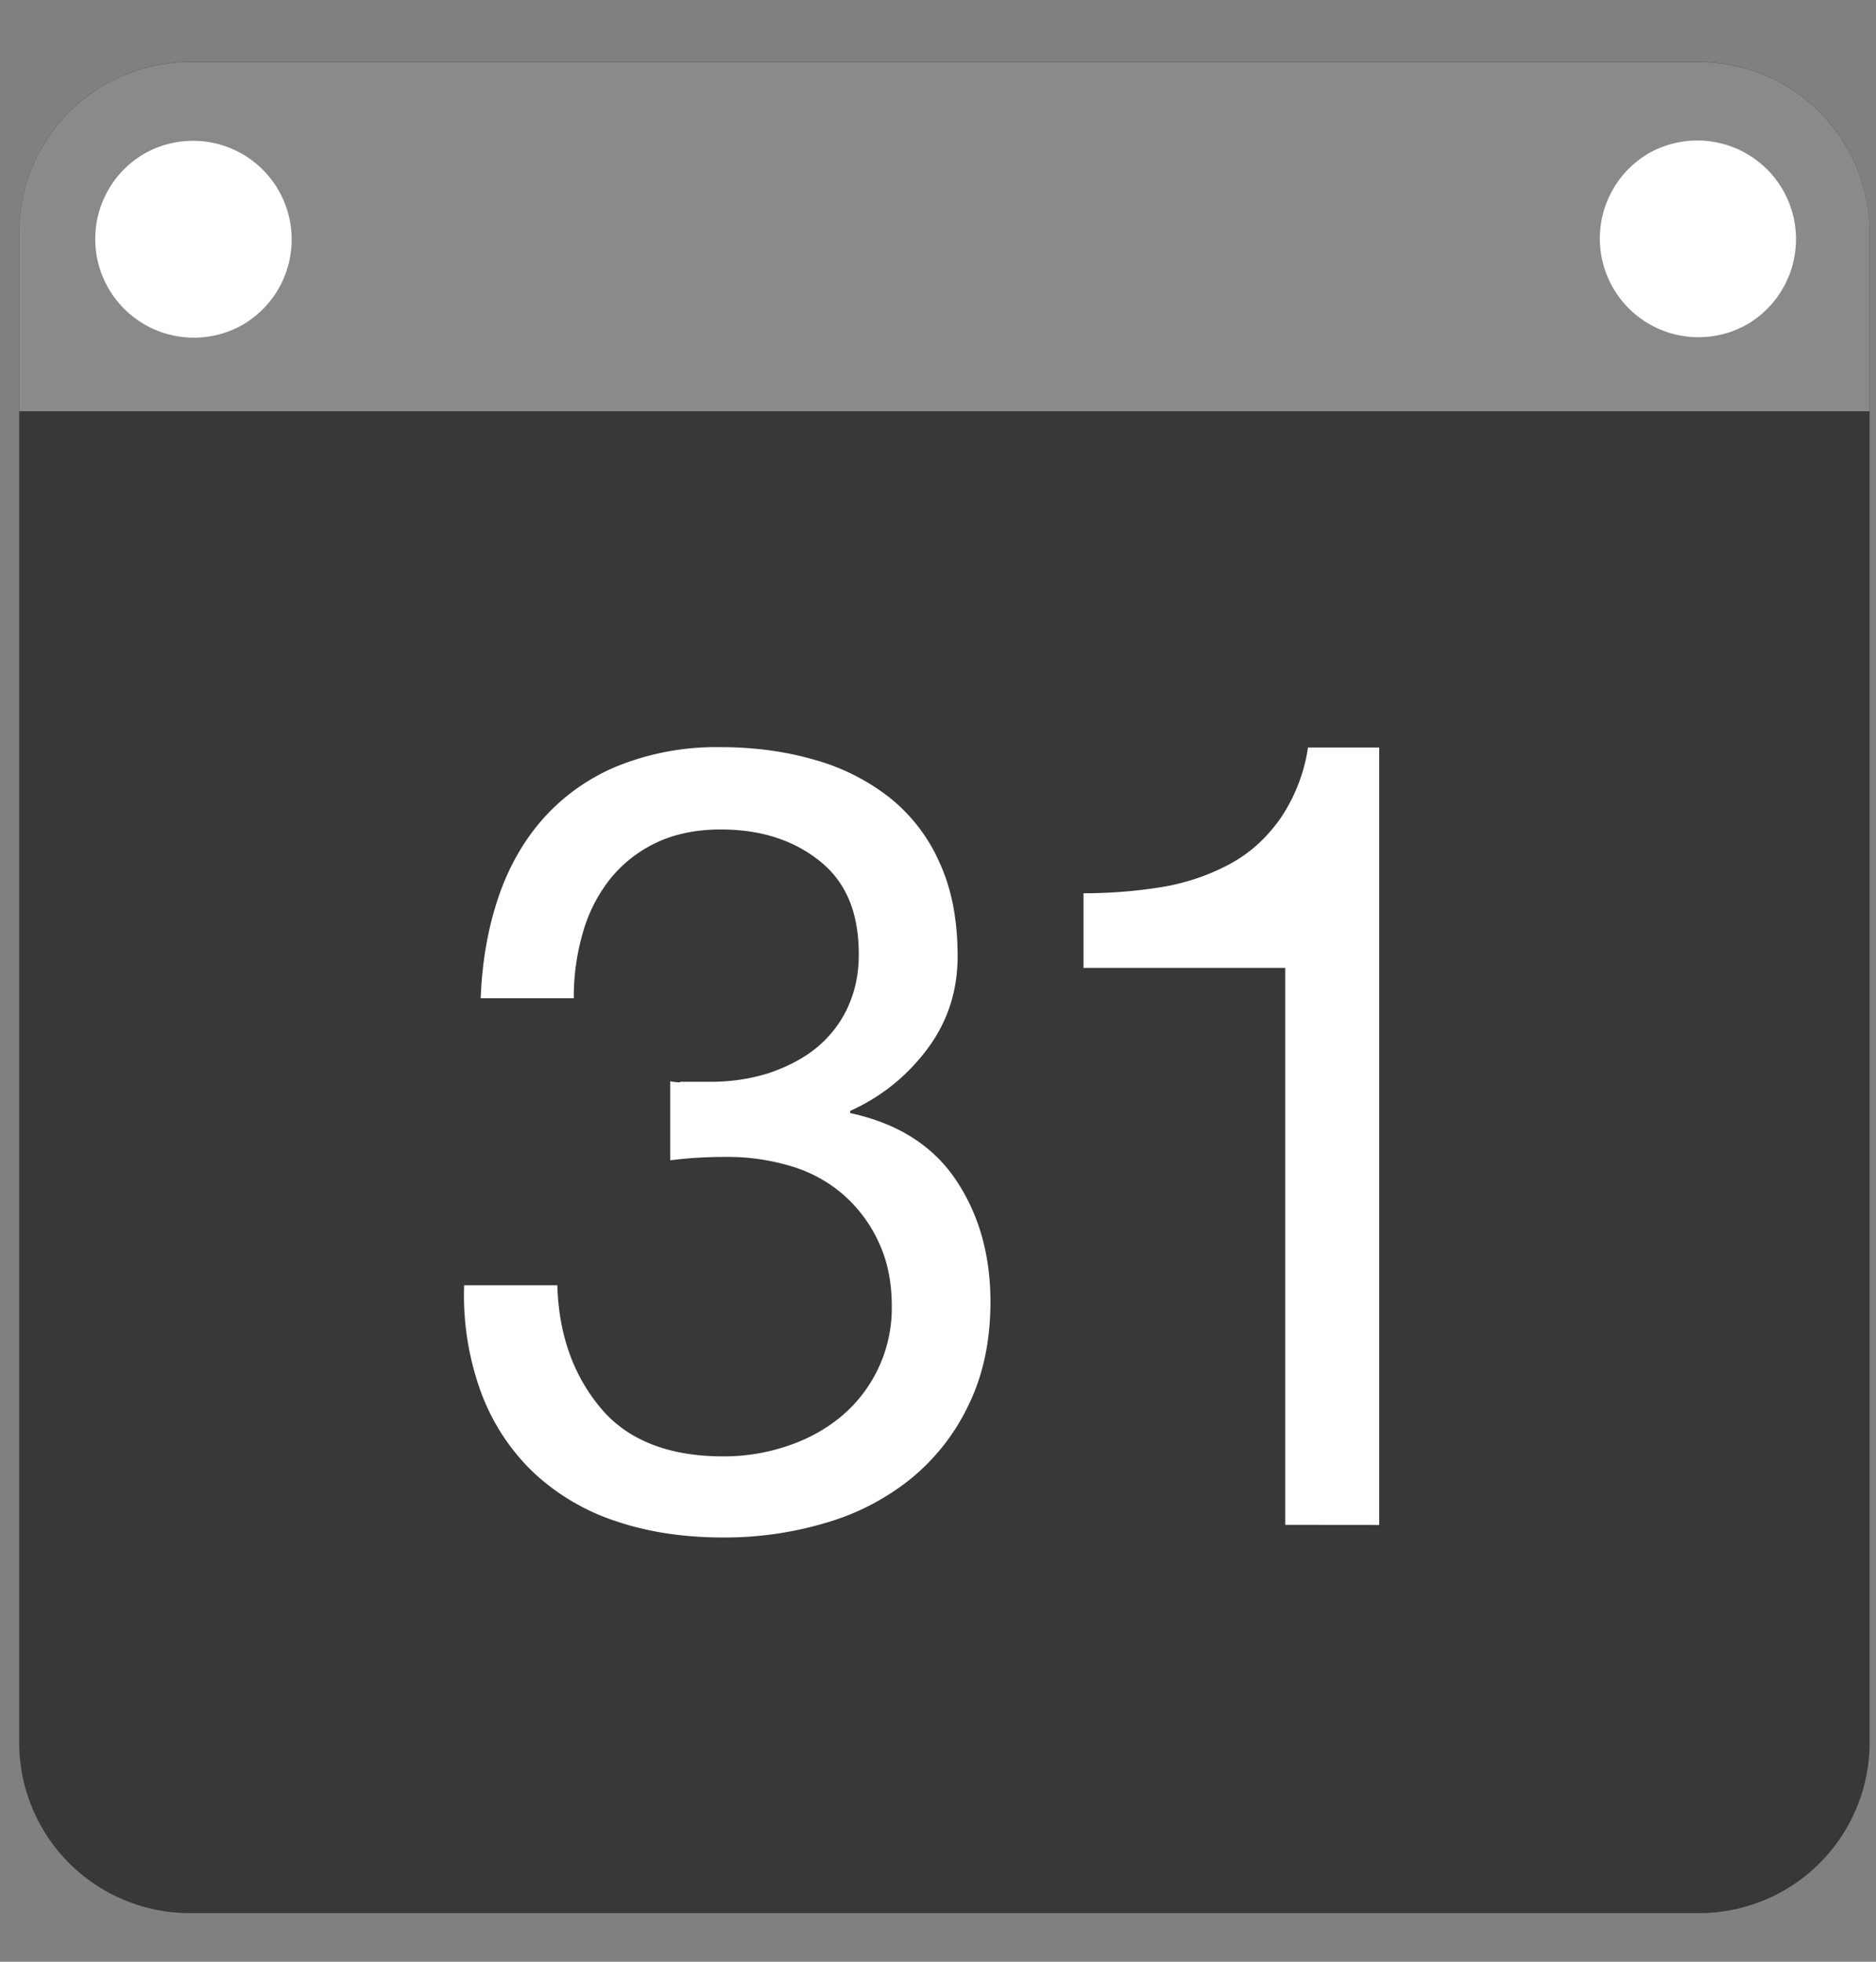
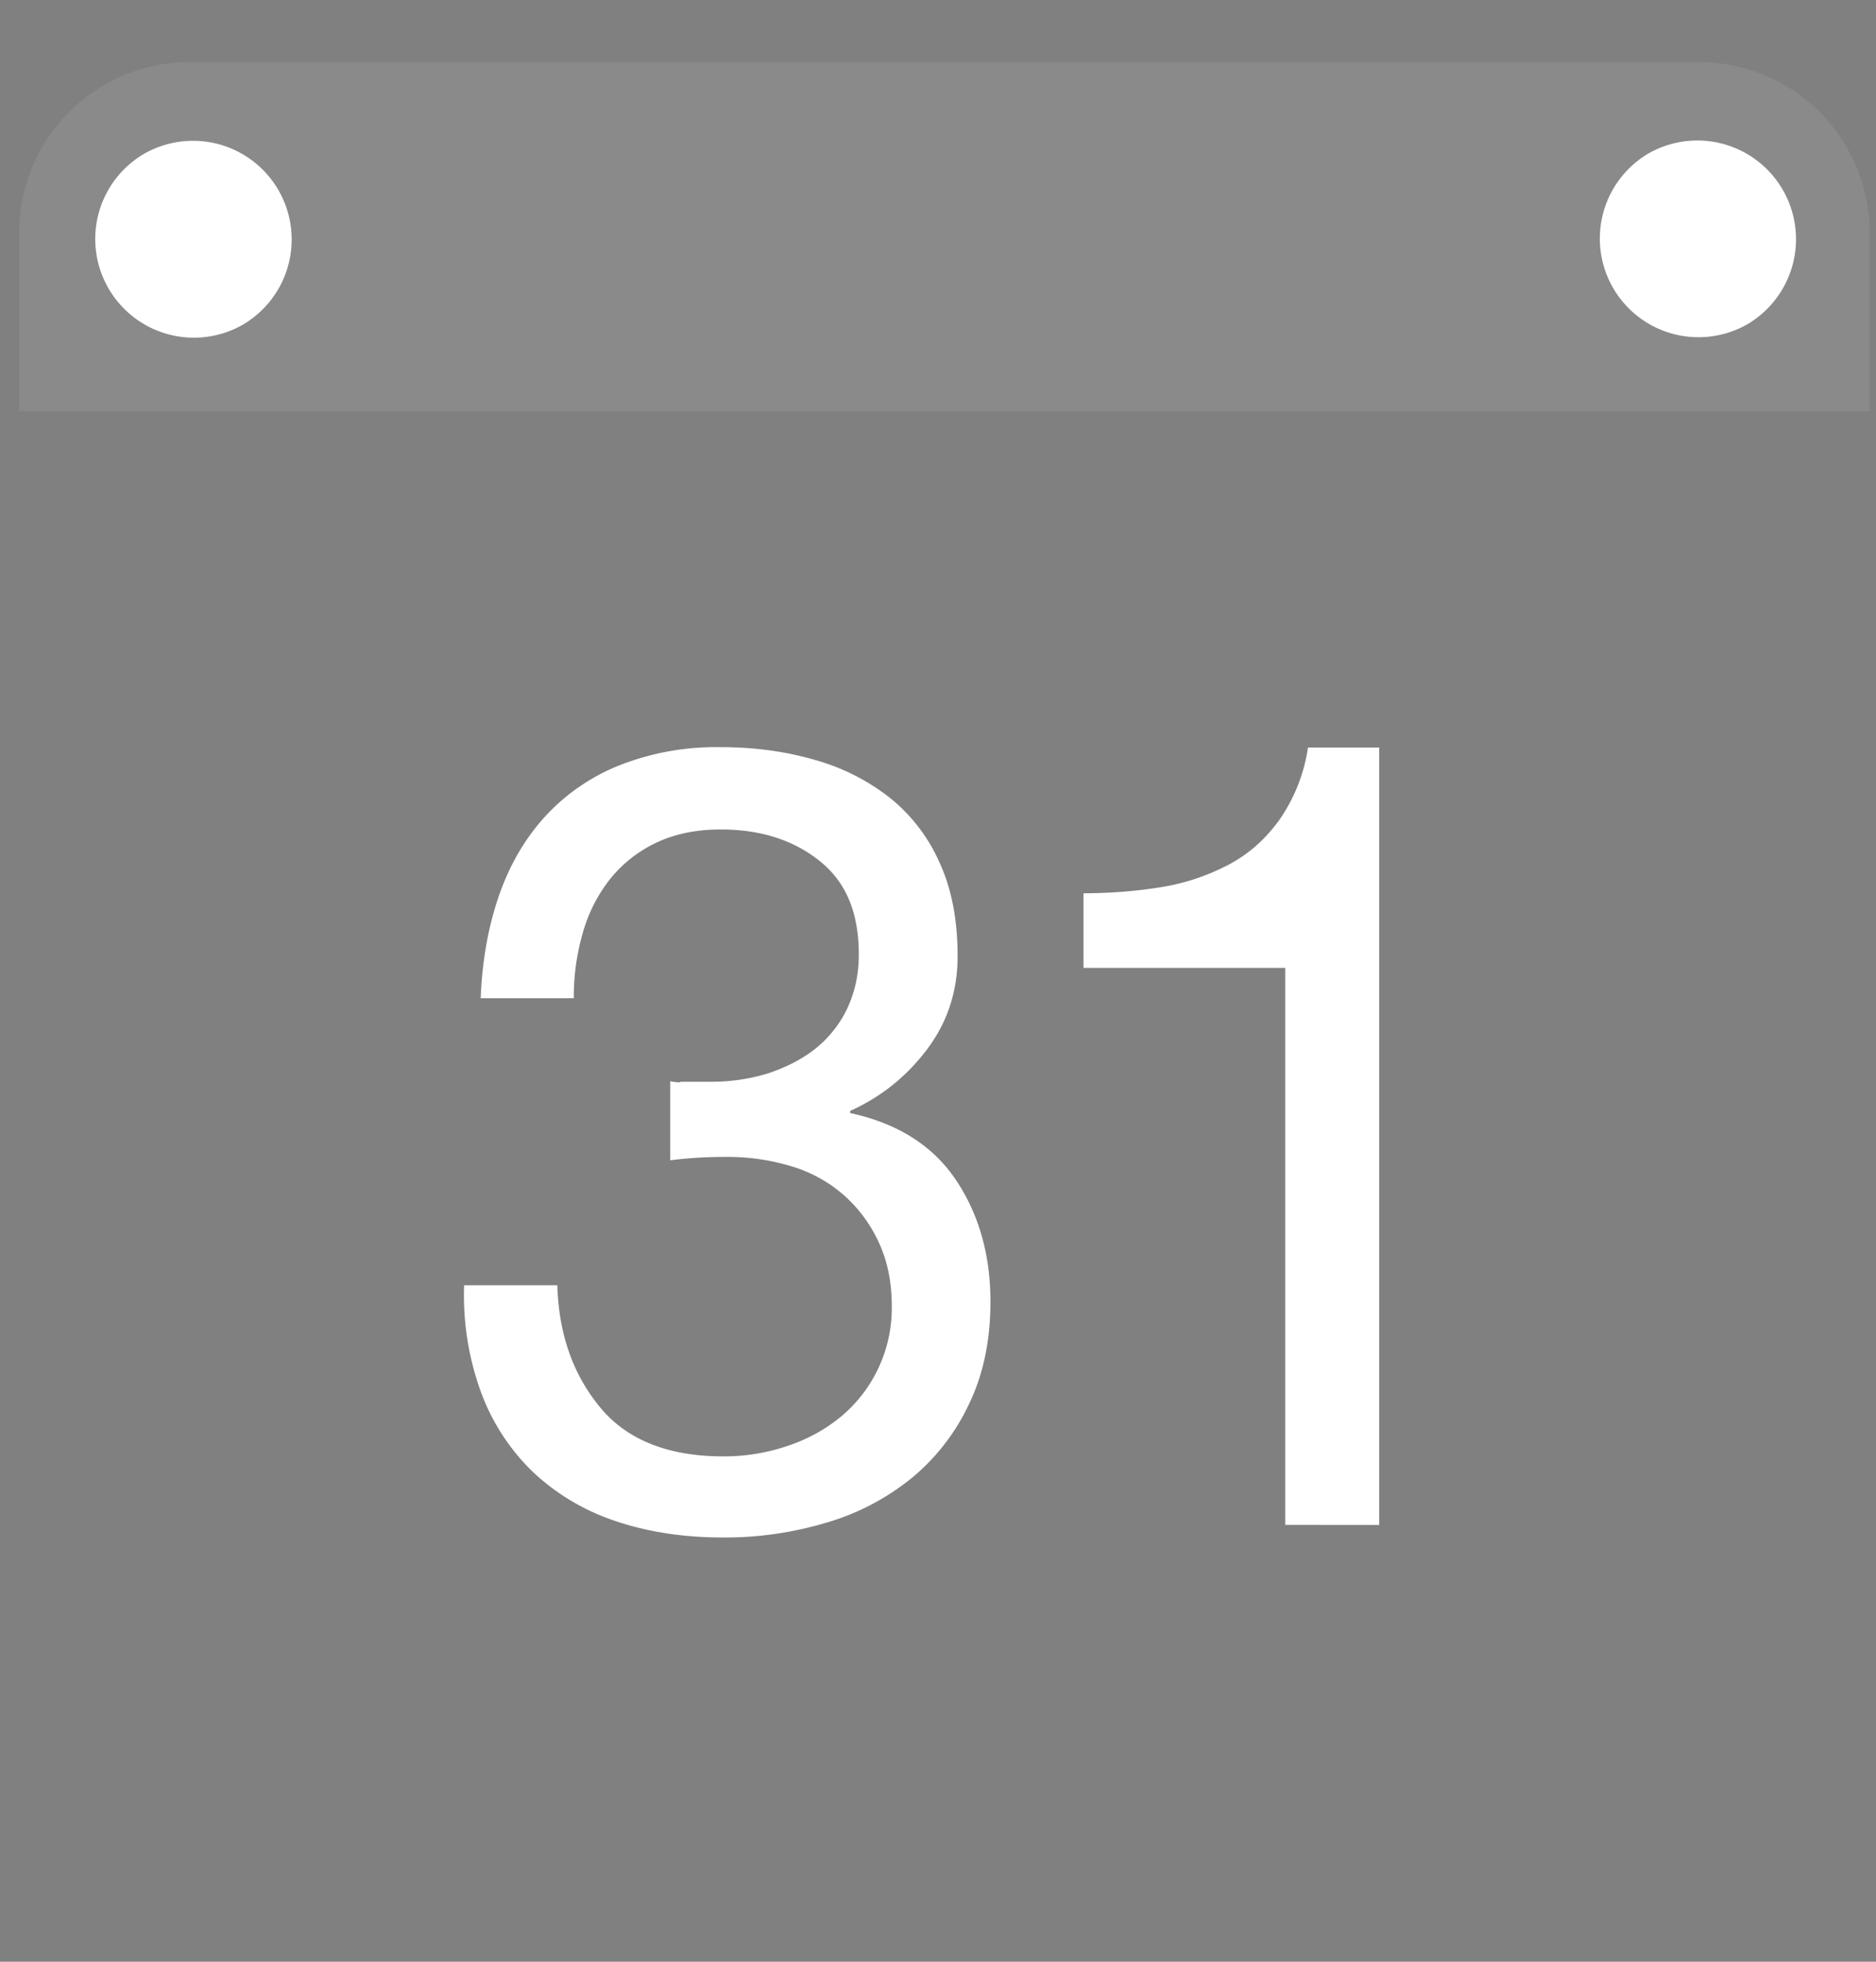
<svg xmlns="http://www.w3.org/2000/svg" width="22" height="23">
  <rect width="100%" height="100%" fill="#808080" stroke="none" />
-   <path fill="#383838" d="M19.925 22.43h-17.7a2 2 0 0 1-2-2V2.727a2 2 0 0 1 2-2h17.7a2 2 0 0 1 2 2V20.43a2 2 0 0 1-2 2z" />
  <path fill="#8a8a8a" d="M21.925 4.822H.225V2.728a2 2 0 0 1 2-2h17.7a2 2 0 0 1 2 2z" />
  <path d="M7.977 12.683h.36a2.26 2.26 0 0 0 .662-.096c.2-.065.394-.16.552-.283a1.34 1.34 0 0 0 .38-.47c.094-.2.14-.403.14-.643 0-.5-.154-.855-.463-1.1s-.694-.366-1.156-.366c-.292 0-.547.054-.766.16a1.53 1.53 0 0 0-.539.431 1.81 1.81 0 0 0-.315.63 2.69 2.69 0 0 0-.103.758H5.637c.017-.437.088-.835.212-1.196s.303-.668.534-.925a2.38 2.38 0 0 1 .868-.605 3.095 3.095 0 0 1 1.202-.218c.394 0 .76.05 1.098.148a2.52 2.52 0 0 1 .881.443 2.01 2.01 0 0 1 .585.76c.142.307.213.672.213 1.1 0 .412-.12.776-.36 1.094s-.54.557-.9.72v.025c.557.12.97.382 1.24.784s.405.88.405 1.427c0 .455-.084.855-.252 1.202a2.494 2.494 0 0 1-.674.868 2.847 2.847 0 0 1-.997.521 4.15 4.15 0 0 1-1.215.174c-.462 0-.883-.065-1.26-.193a2.608 2.608 0 0 1-.964-.572 2.499 2.499 0 0 1-.61-.932 3.312 3.312 0 0 1-.2-1.26h1.093c.017.6.2 1.073.514 1.446s.8.56 1.427.56a2.31 2.31 0 0 0 .76-.123c.24-.08.45-.197.63-.347a1.657 1.657 0 0 0 .591-1.292c0-.283-.052-.534-.155-.752a1.66 1.66 0 0 0-.412-.553 1.644 1.644 0 0 0-.61-.334 2.576 2.576 0 0 0-.765-.11c-.232 0-.45.013-.656.04v-.927a.571.571 0 0 0 .116.013zm7.095 5.195v-6.53h-2.366v-.875c.3 0 .608-.023.9-.07a2.58 2.58 0 0 0 .8-.264c.246-.13.436-.304.598-.527a2 2 0 0 0 .335-.848h.835v9.115zM2.9 3.775a1.157 1.157 0 1 1-1.194-1.981A1.157 1.157 0 0 1 2.9 3.774zm17.636 0a1.157 1.157 0 1 1-1.195-1.981 1.157 1.157 0 0 1 1.195 1.98z" fill="#fff" />
</svg>